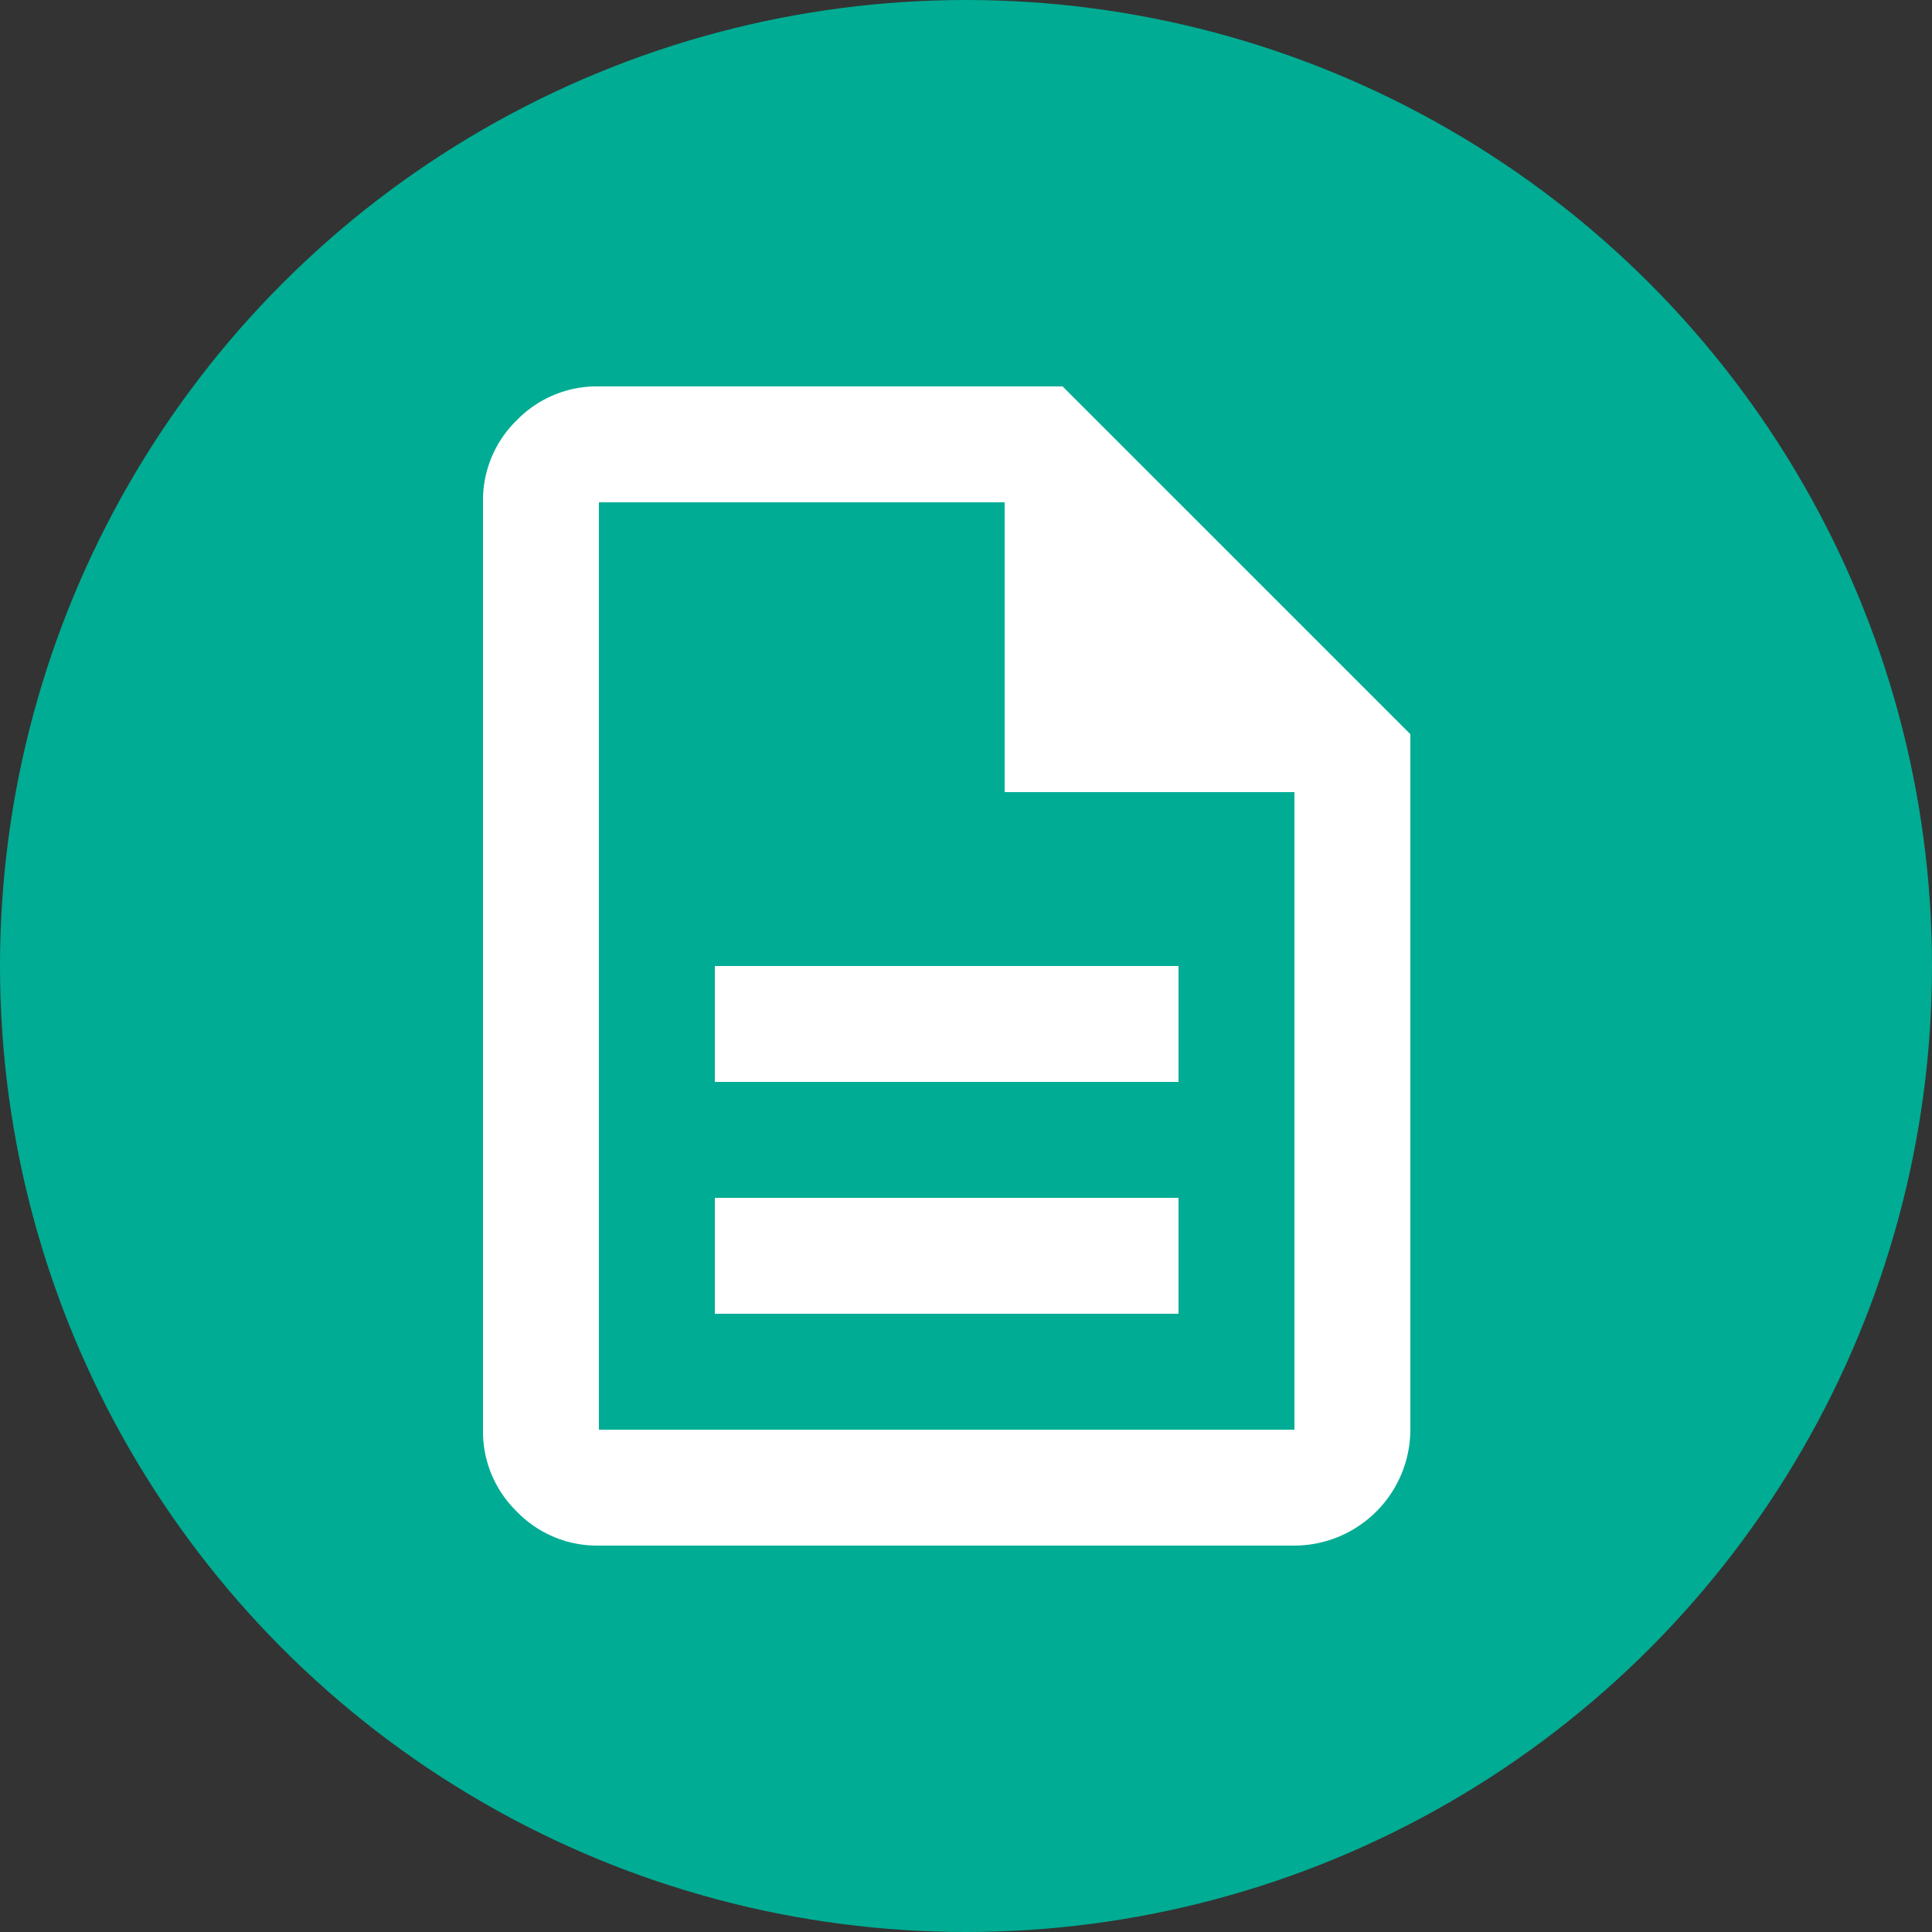
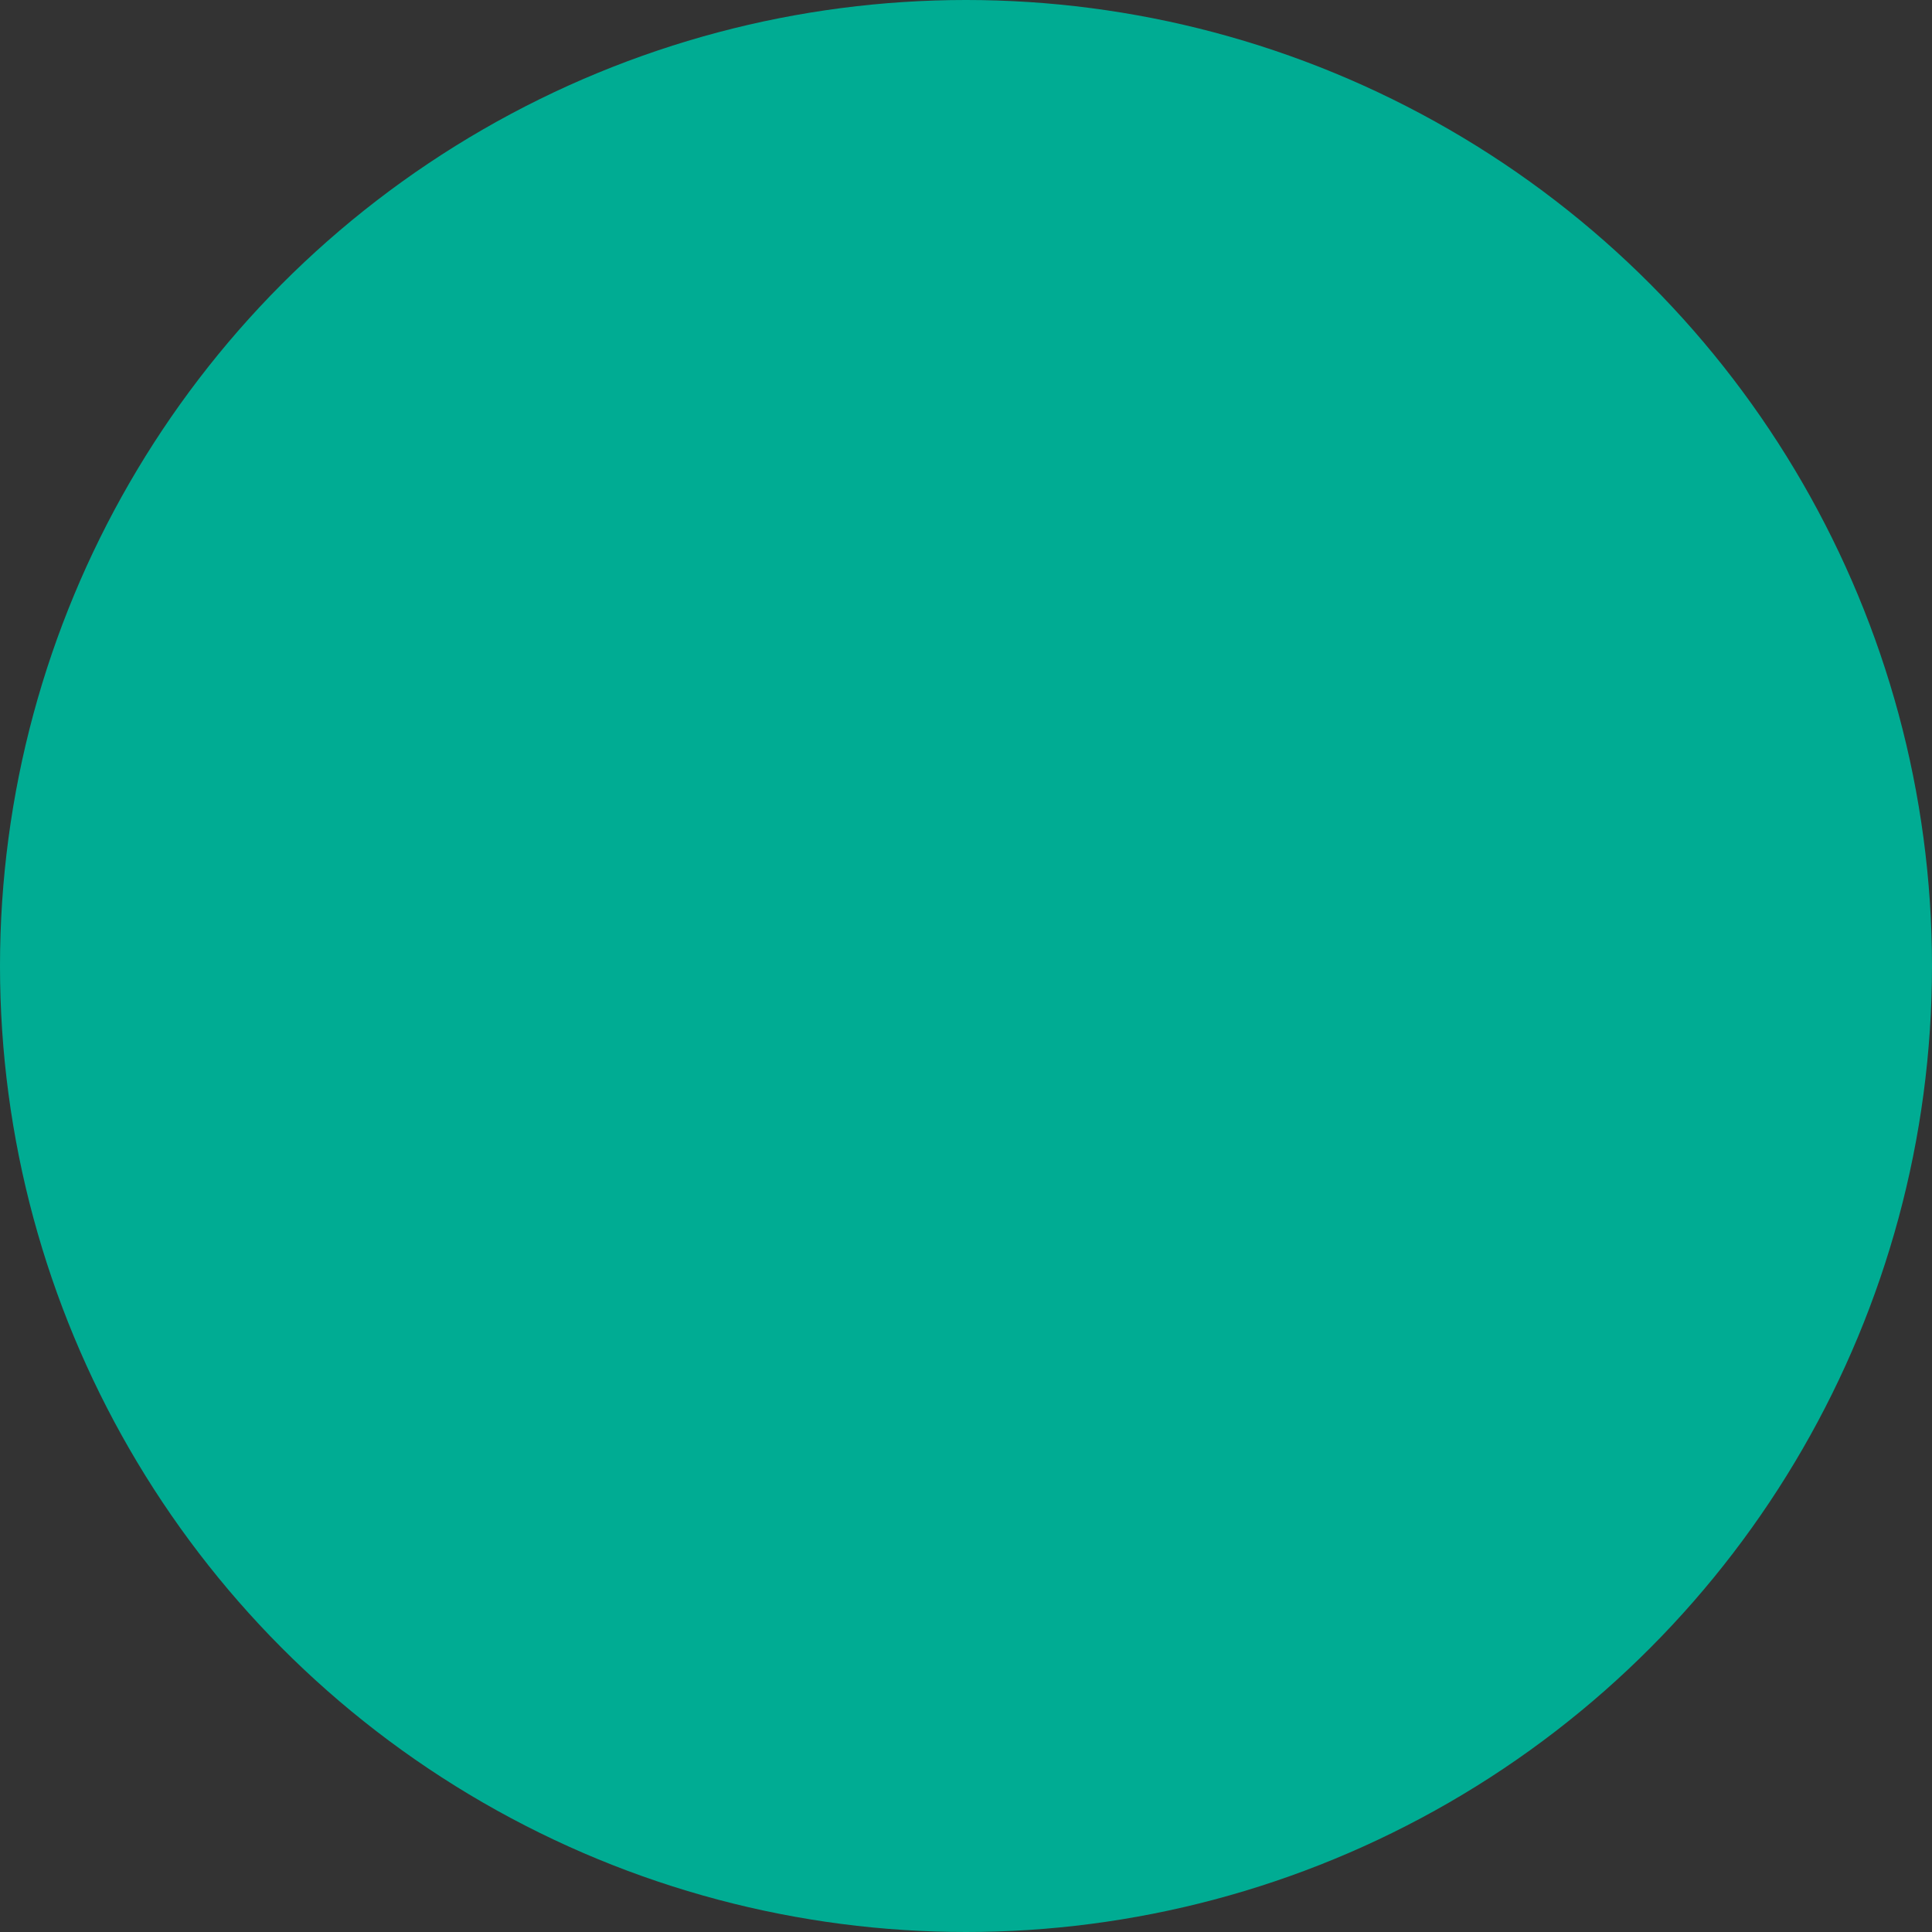
<svg xmlns="http://www.w3.org/2000/svg" id="icon_download_01" width="40" height="40">
  <rect width="100%" height="100%" fill="#333333" stroke="none" />
  <circle id="base" cx="20" cy="20" r="20" fill="#00ac93" />
  <g id="description_FILL0_wght400_GRAD0_opsz24" transform="translate(10 8)">
-     <path id="description_FILL0_wght400_GRAD0_opsz24-2" data-name="description_FILL0_wght400_GRAD0_opsz24" d="M4.8 19.2h9.6v-2.4H4.8zm0-4.8h9.6V12H4.8zM2.4 24a2.311 2.311 0 01-1.7-.705A2.311 2.311 0 010 21.6V2.4A2.311 2.311 0 01.7.7 2.311 2.311 0 012.4 0H12l7.2 7.2v14.4a2.407 2.407 0 01-2.4 2.4zm8.4-15.6v-6H2.4v19.2h14.4V8.4zm-8.4-6z" fill="#fff" />
-   </g>
+     </g>
</svg>